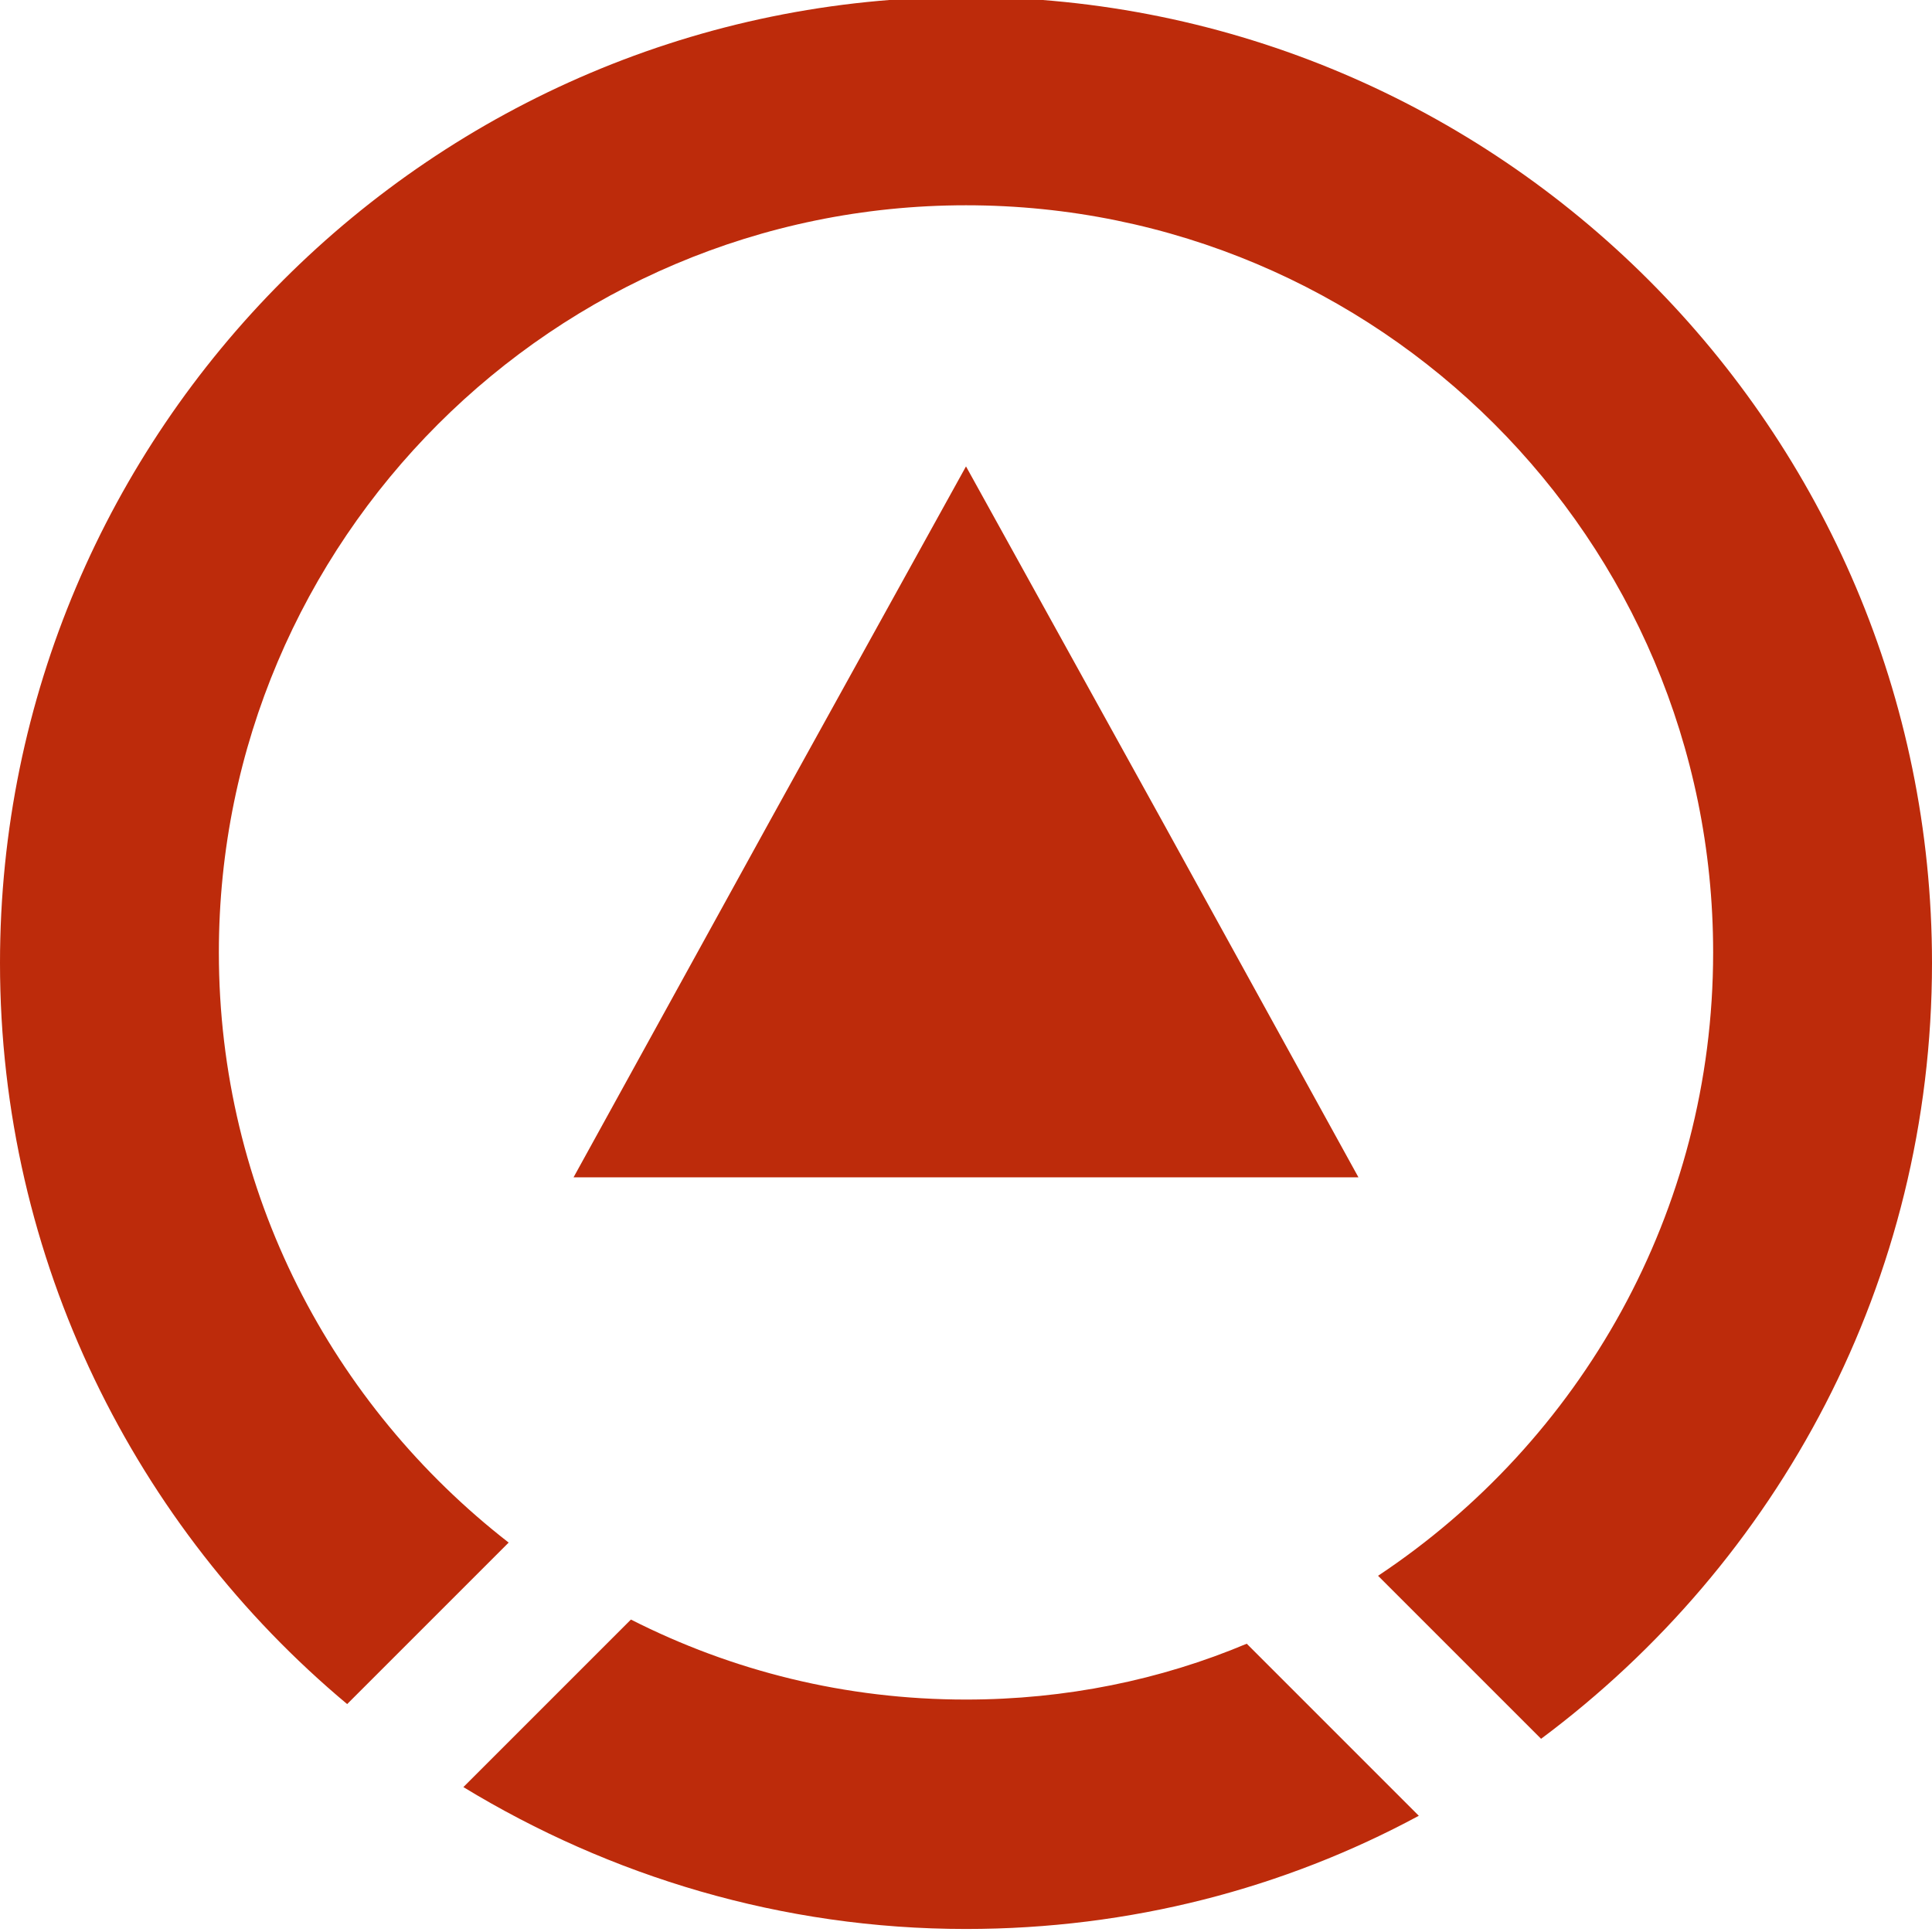
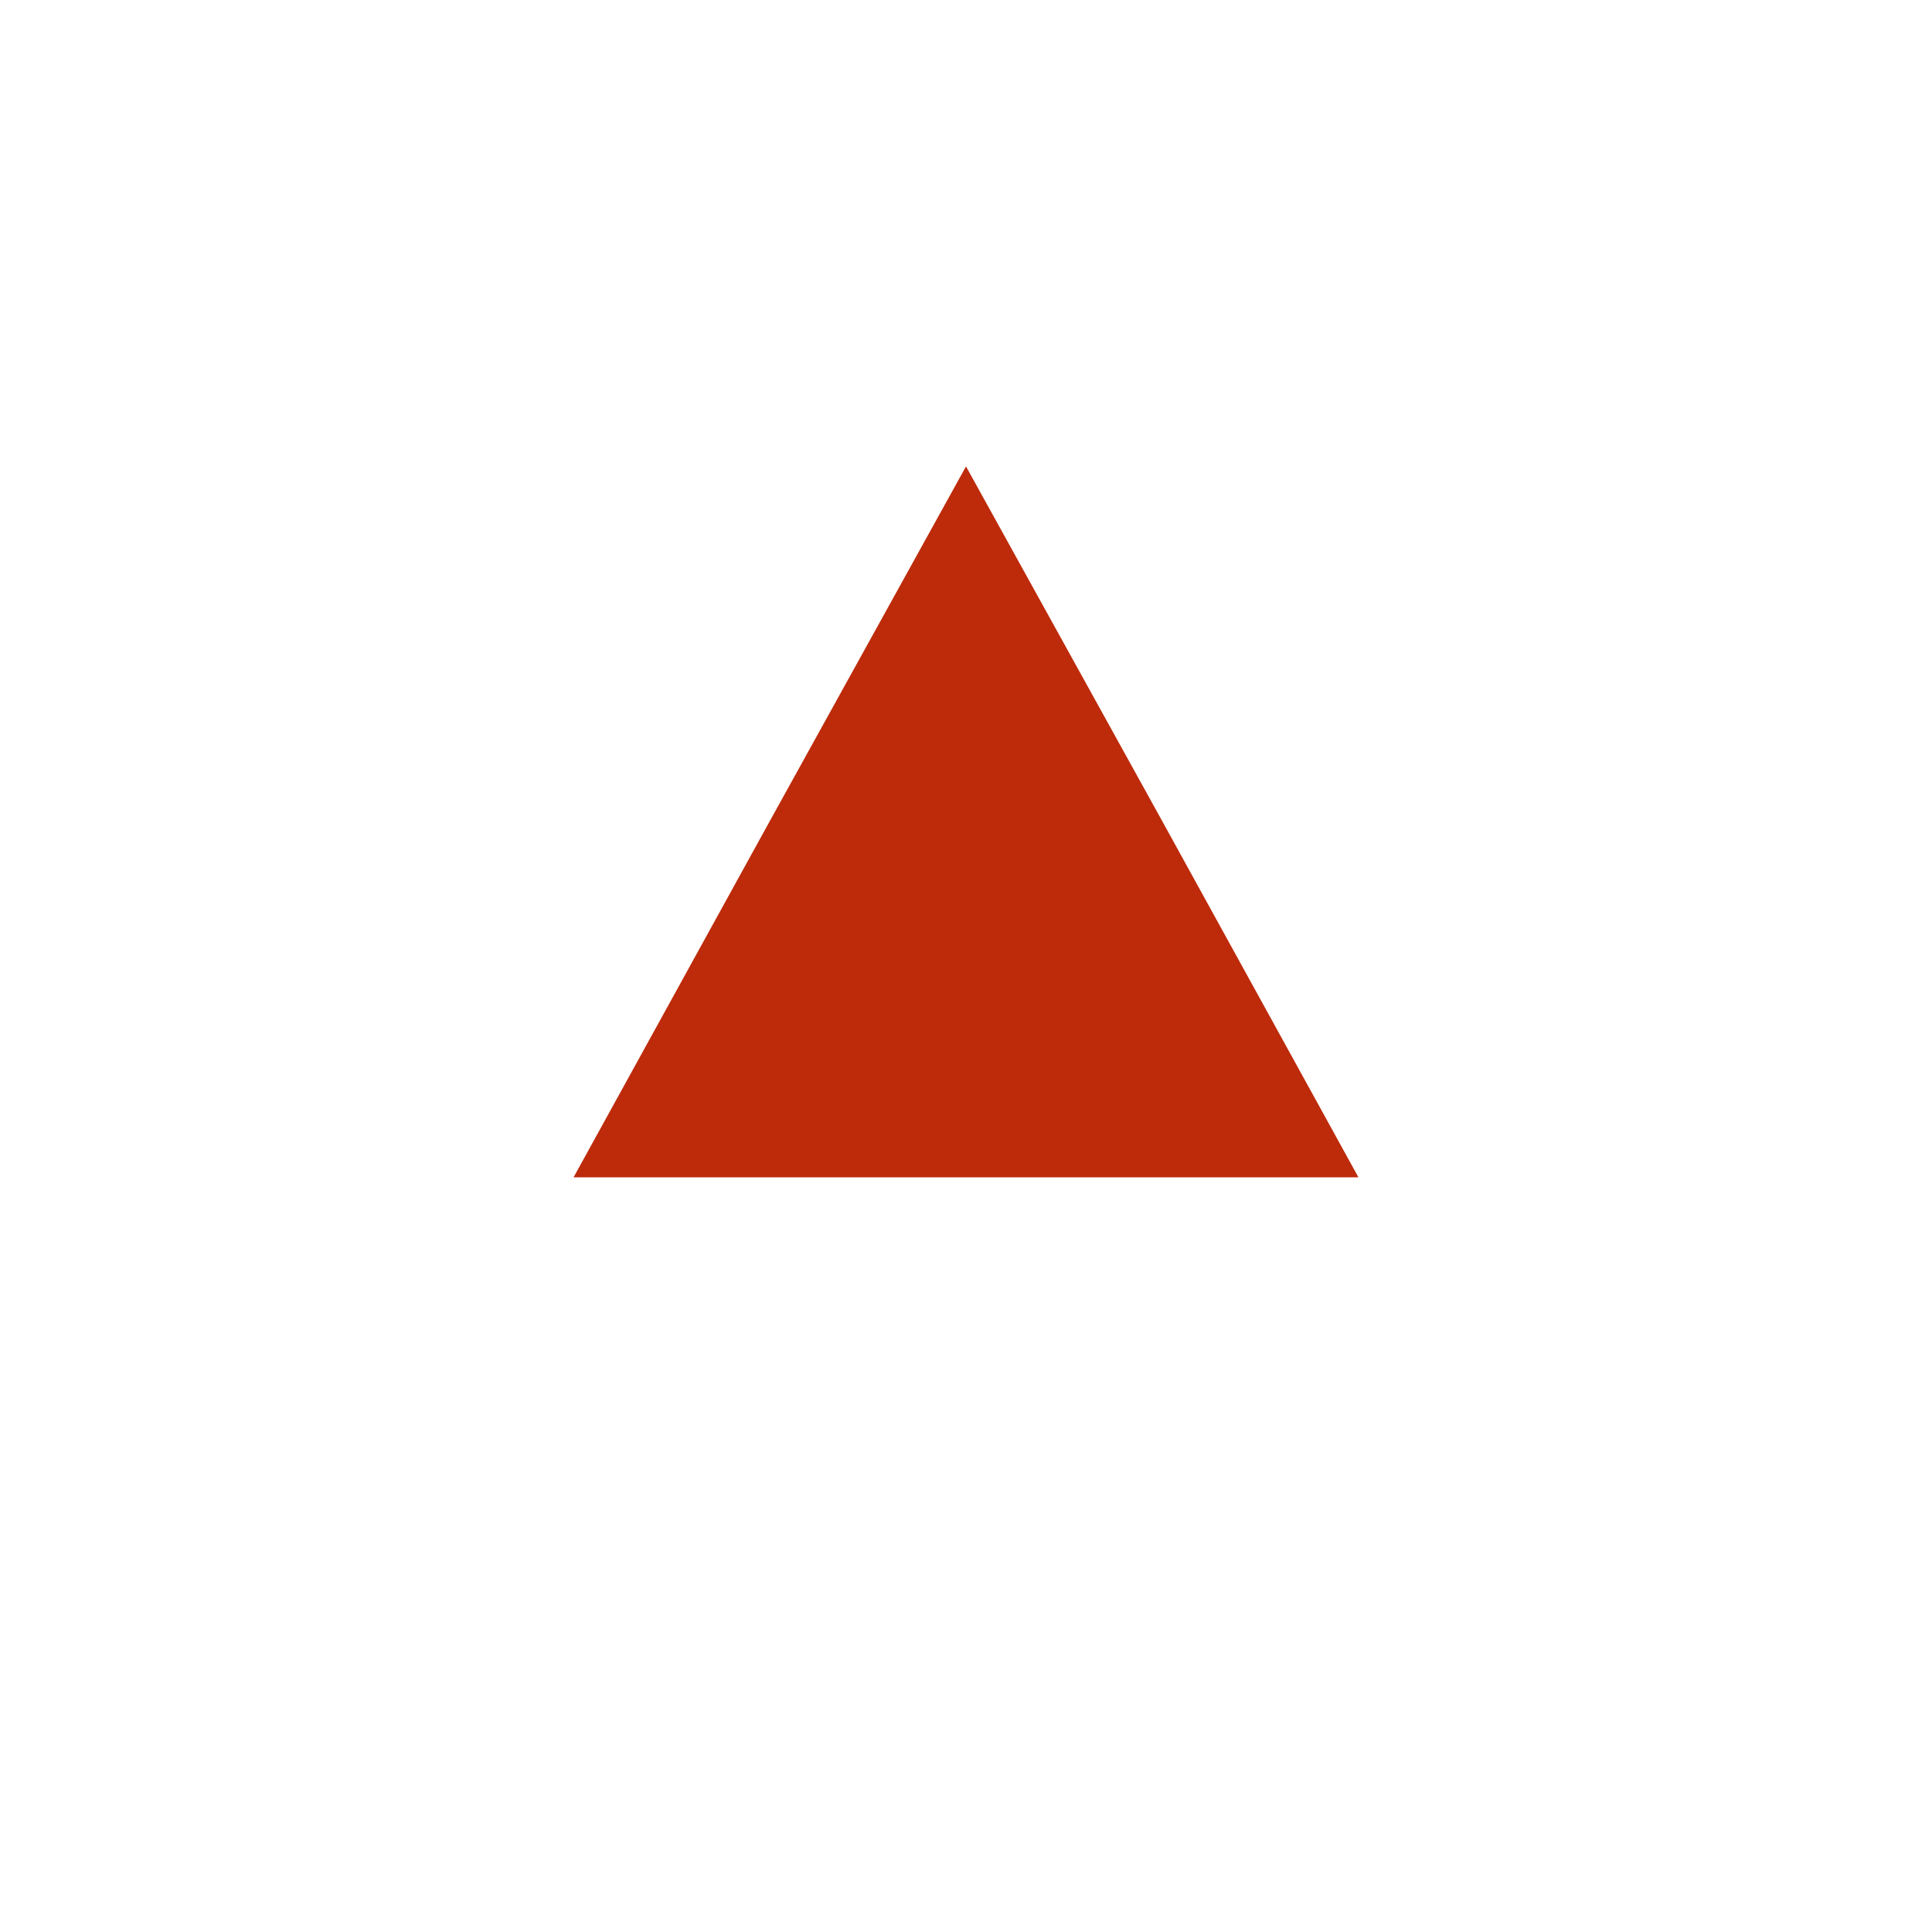
<svg xmlns="http://www.w3.org/2000/svg" version="1.1" id="Ebene_1" x="0px" y="0px" viewBox="-85.3 333.3 128 128" style="enable-background:new -85.3 333.3 128 128;" xml:space="preserve">
  <style type="text/css">
	.st0{fill:#BD2B0B;}
</style>
  <g>
-     <path class="st0" d="M-21.3,445.9c-8,0-15.5-1.9-22.2-5.3l-11.1,11.1c9.7,5.9,21.1,9.4,33.3,9.4c10.9,0,21.1-2.7,30-7.5l-11.4-11.4   C-8.4,444.6-14.7,445.9-21.3,445.9 M-62.3,446.2l10.7-10.7c-11.7-9.1-19.2-23.2-19.2-39.1c0-27.3,22.2-49.5,49.5-49.5   c27.3,0,49.5,22.1,49.5,49.5c0,17.2-8.8,32.4-22.2,41.3l10.8,10.8c15.7-11.7,25.9-30.3,25.9-51.4c0-35.3-28.7-64-64-64   c-35.3,0-64,28.7-64,64C-85.3,416.8-76.3,434.5-62.3,446.2" />
    <polygon class="st0" points="-21.3,411.3 -47.3,411.3 -34.3,387.7 -21.3,364.2 -8.3,387.7 4.7,411.3  " />
  </g>
</svg>